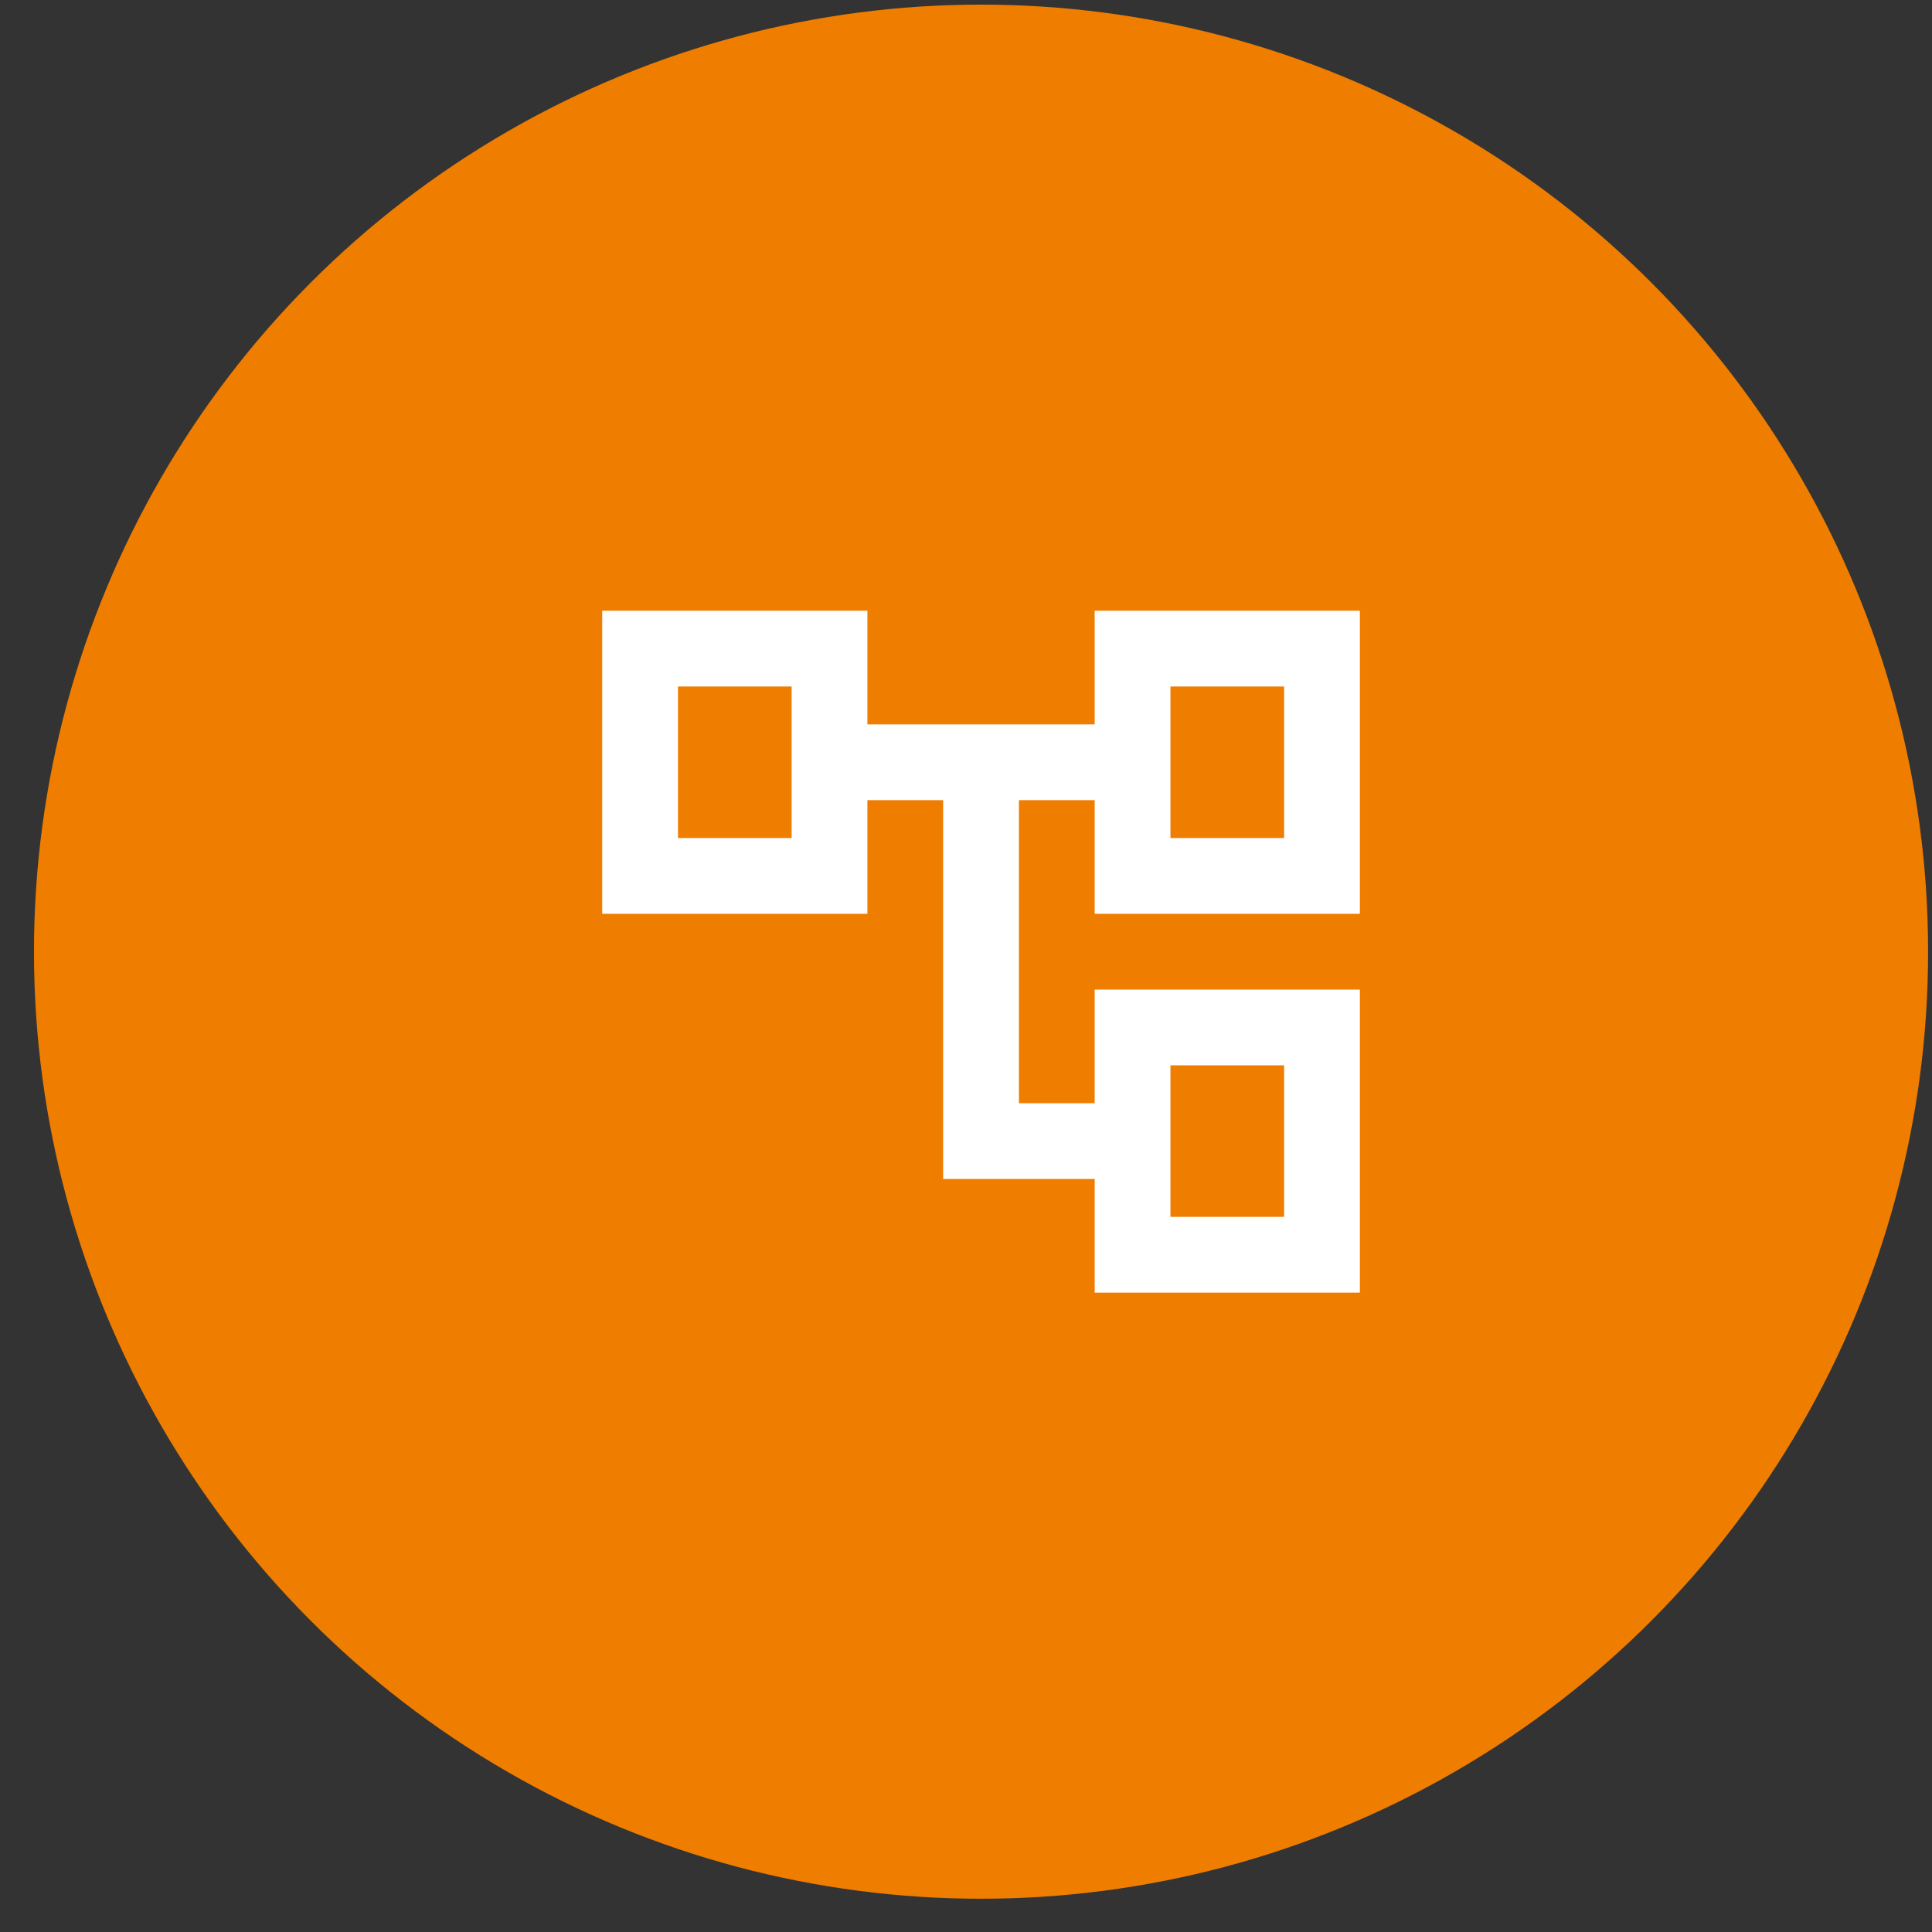
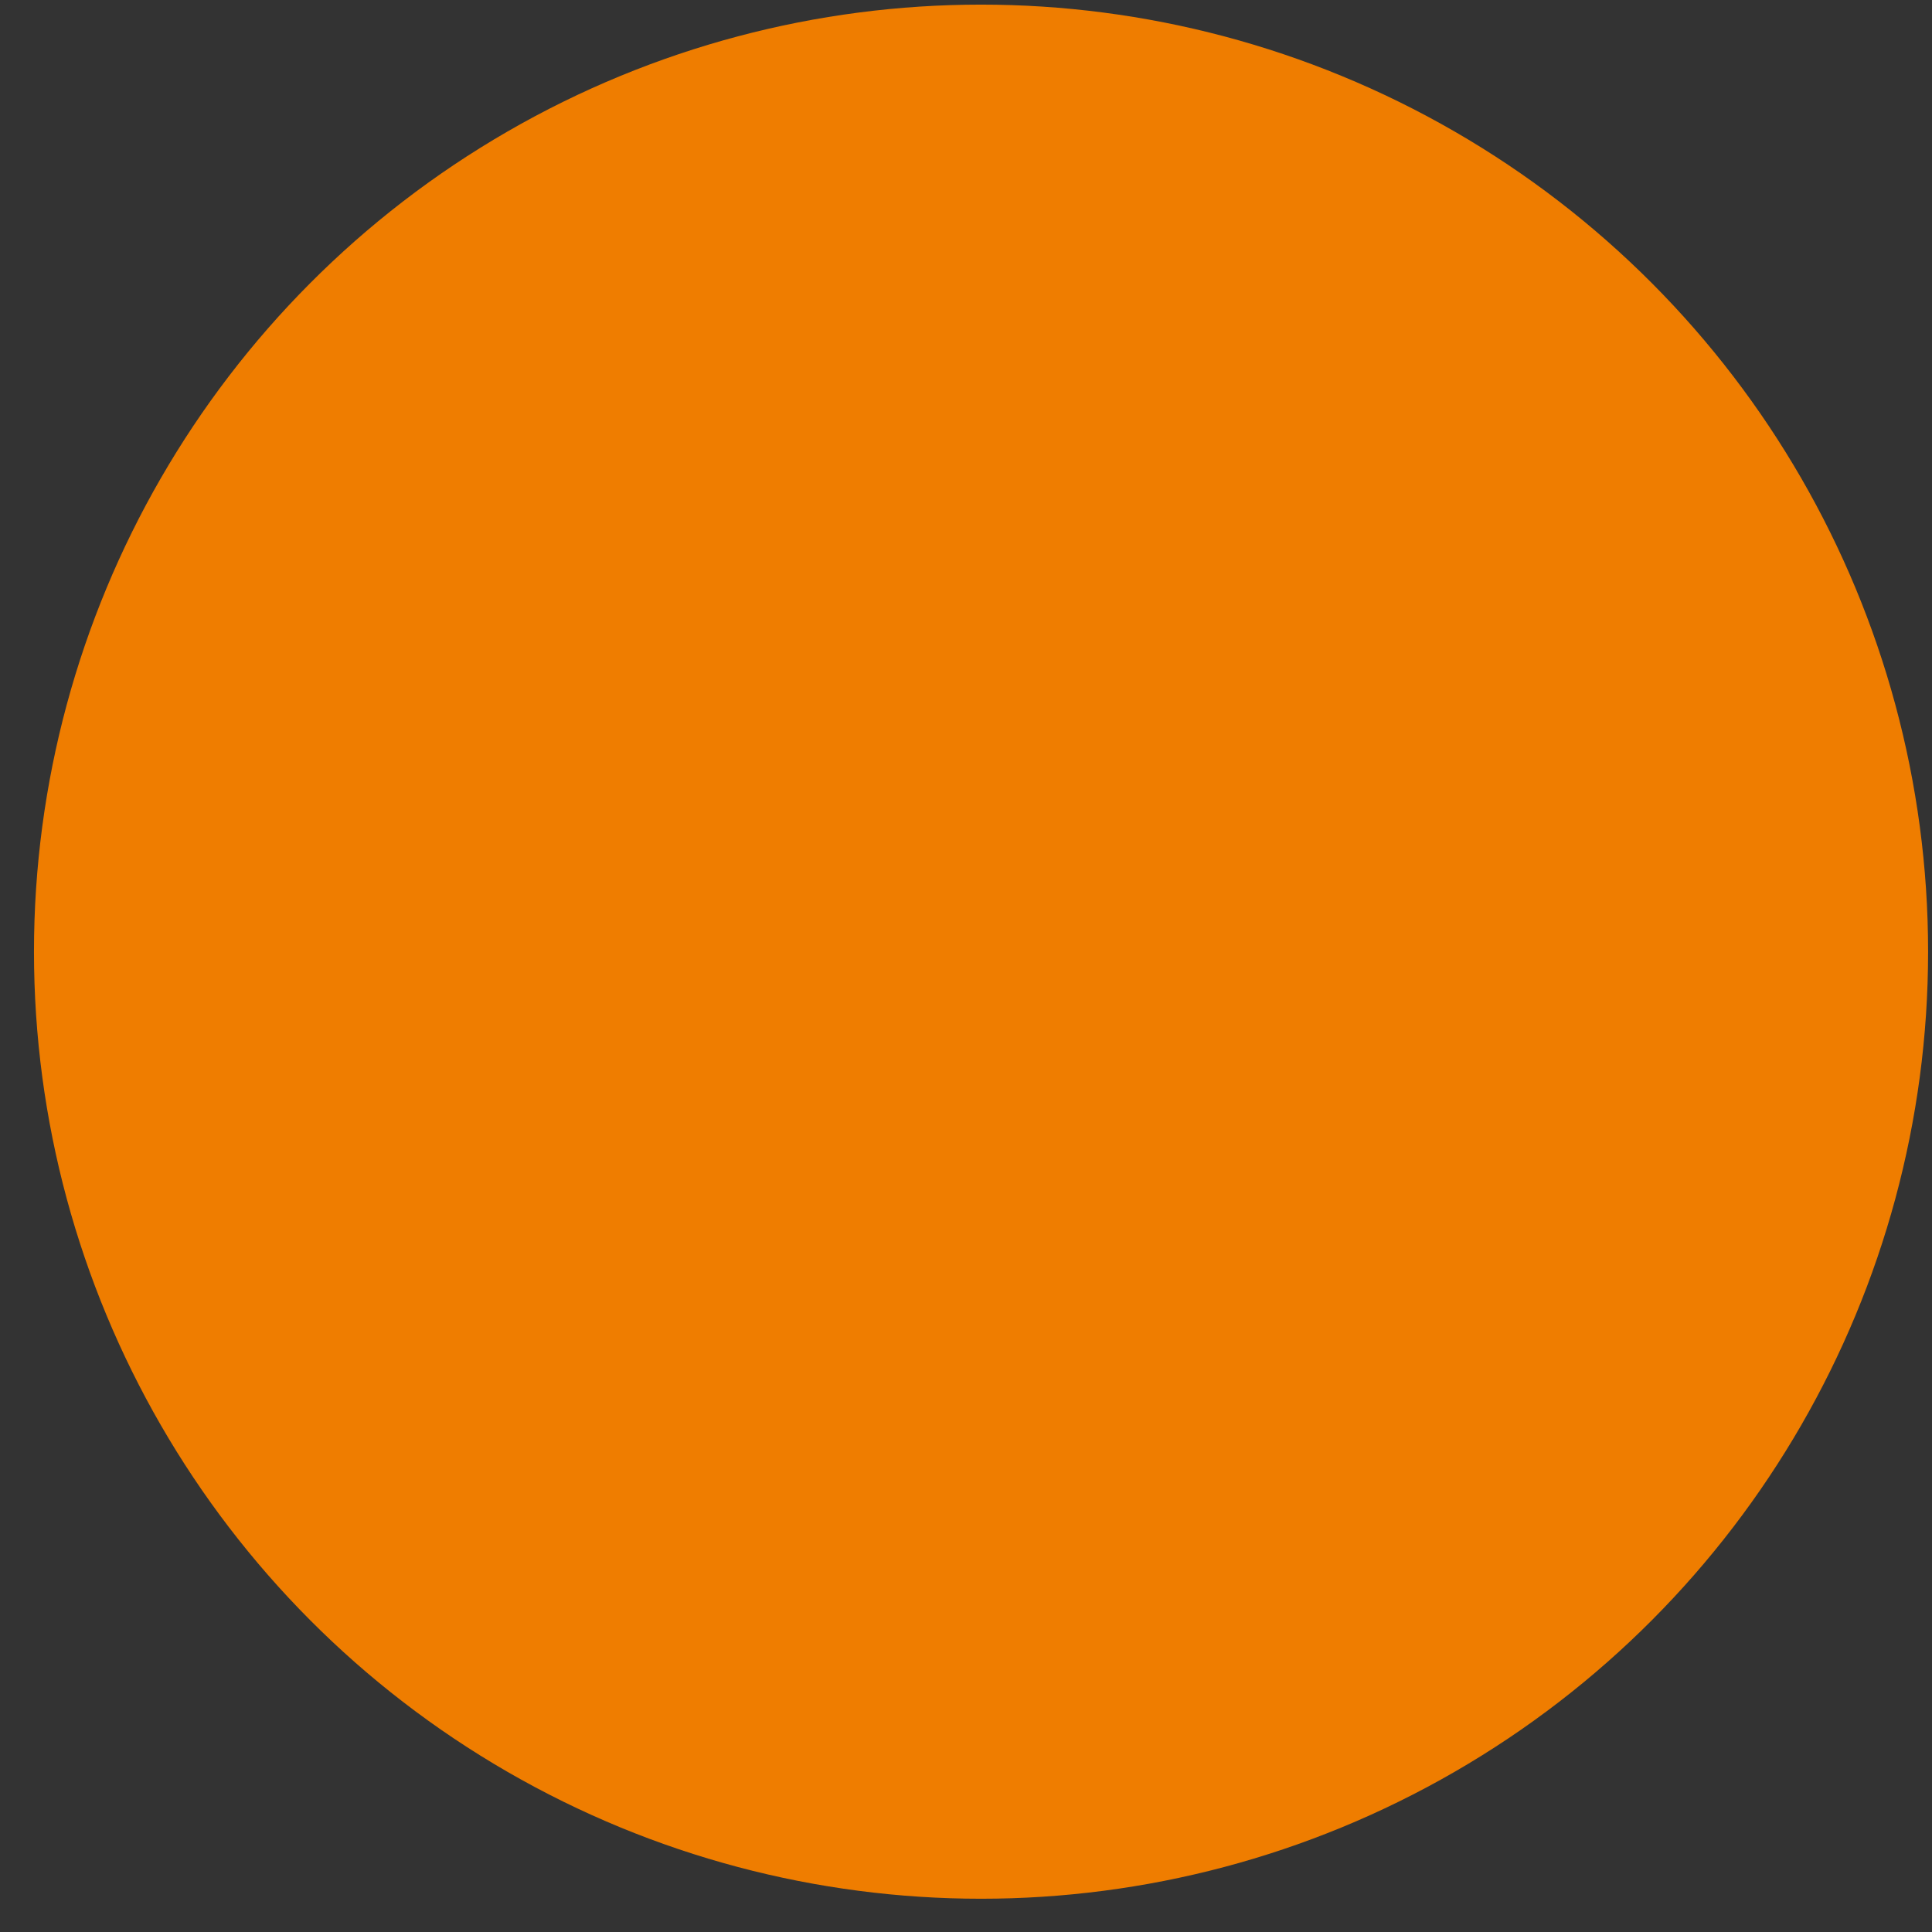
<svg xmlns="http://www.w3.org/2000/svg" width="51" height="51" viewBox="0 0 51 51" fill="none">
  <rect x="0" y="0" width="51" height="51" fill="#333333" stroke="none" />
  <circle cx="25.897" cy="25.122" r="25" fill="#EF7D00" />
  <mask id="mask0_724_40" style="mask-type:alpha" maskUnits="userSpaceOnUse" x="13" y="13" width="25" height="25">
-     <rect x="13.897" y="13.122" width="24" height="24" fill="#D9D9D9" />
-   </mask>
+     </mask>
  <g mask="url(#mask0_724_40)">
    <path d="M28.897 34.122V31.122H24.897V21.122H22.897V24.122H15.897V16.122H22.897V19.122H28.897V16.122H35.897V24.122H28.897V21.122H26.897V29.122H28.897V26.122H35.897V34.122H28.897ZM30.897 22.122H33.897V18.122H30.897V22.122ZM30.897 32.122H33.897V28.122H30.897V32.122ZM17.897 22.122H20.897V18.122H17.897V22.122Z" fill="white" />
  </g>
</svg>